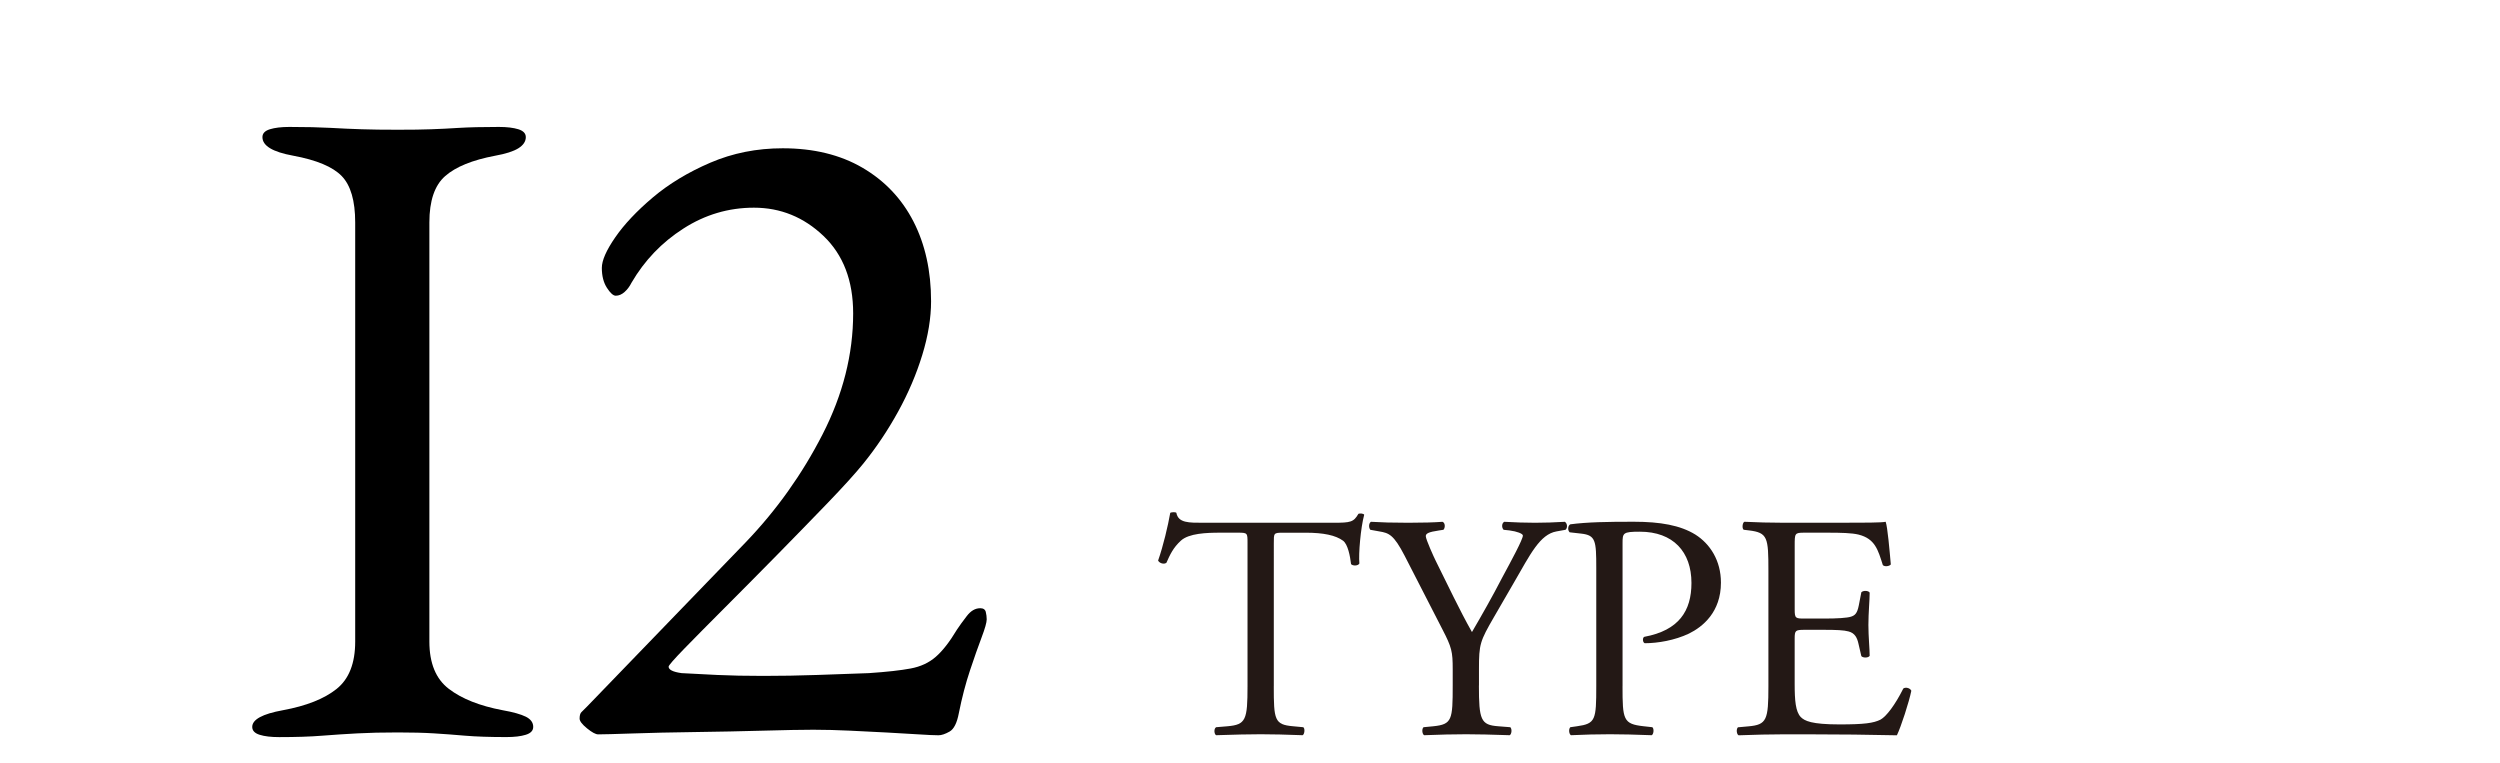
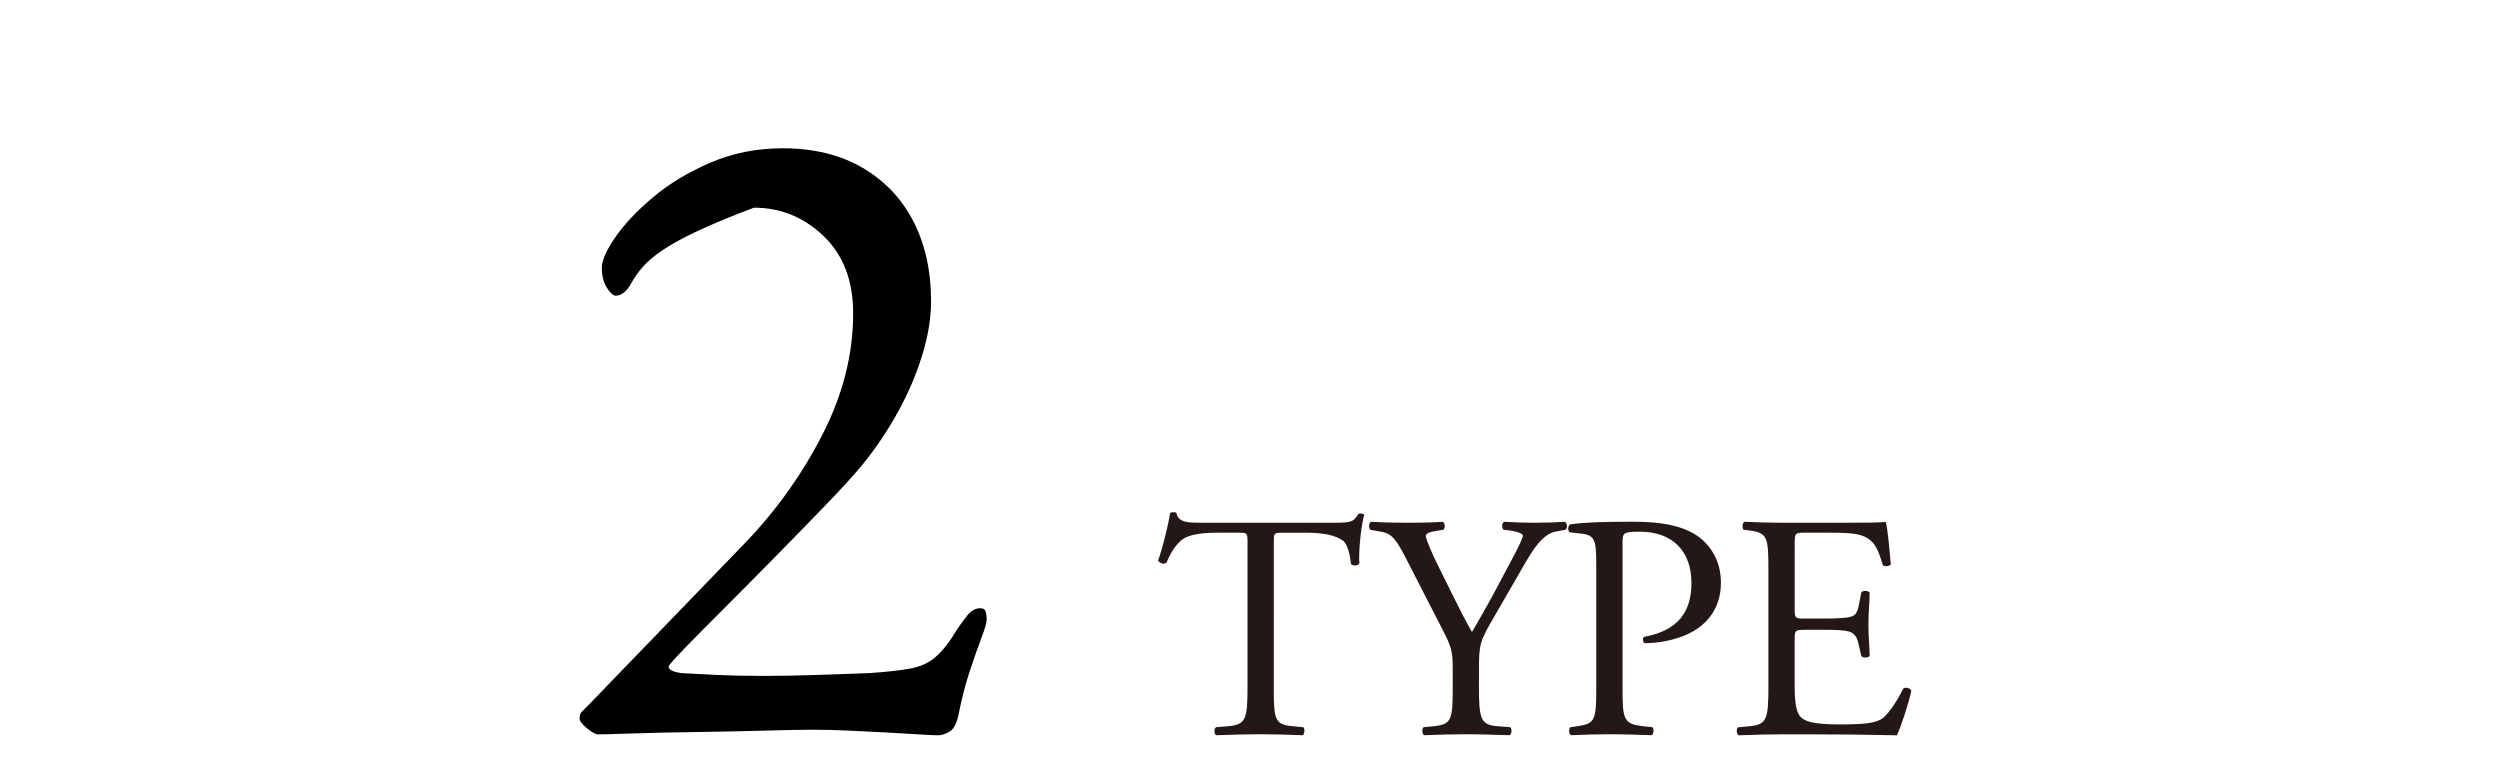
<svg xmlns="http://www.w3.org/2000/svg" version="1.1" id="レイヤー_1" x="0px" y="0px" width="88.43px" height="27px" viewBox="0 0 88.43 27" style="enable-background:new 0 0 88.43 27;" xml:space="preserve">
  <style type="text/css">
	.st0{enable-background:new    ;}
	.st1{fill:#231815;}
</style>
  <g class="st0">
    <path class="st1" d="M45.056,24.272c0,1.19,0.023,1.36,0.681,1.417l0.362,0.034   c0.068,0.045,0.046,0.249-0.022,0.283c-0.646-0.022-1.032-0.034-1.485-0.034   s-0.85,0.012-1.576,0.034c-0.067-0.034-0.09-0.227,0-0.283l0.408-0.034   c0.646-0.057,0.703-0.227,0.703-1.417v-5.068c0-0.352,0-0.362-0.34-0.362h-0.623   c-0.488,0-1.111,0.022-1.395,0.283c-0.272,0.249-0.386,0.499-0.511,0.782   c-0.091,0.068-0.249,0.012-0.294-0.079c0.181-0.511,0.351-1.236,0.43-1.689   c0.034-0.022,0.182-0.034,0.216,0c0.067,0.362,0.442,0.352,0.964,0.352h4.592   c0.611,0,0.714-0.022,0.884-0.317c0.057-0.022,0.182-0.012,0.204,0.034   c-0.125,0.465-0.204,1.383-0.17,1.723c-0.045,0.091-0.238,0.091-0.295,0.022   c-0.033-0.283-0.113-0.702-0.283-0.827c-0.261-0.192-0.691-0.283-1.315-0.283   h-0.805c-0.341,0-0.329,0.011-0.329,0.385V24.272H45.056z" />
    <path class="st1" d="M52.312,24.249c0,1.214,0.067,1.395,0.681,1.44l0.43,0.034   c0.068,0.067,0.046,0.249-0.022,0.283c-0.702-0.022-1.088-0.034-1.542-0.034   c-0.476,0-0.884,0.012-1.484,0.034c-0.068-0.034-0.092-0.216-0.023-0.283   l0.352-0.034c0.658-0.068,0.681-0.227,0.681-1.44v-0.578   c0-0.623-0.034-0.771-0.362-1.405l-1.338-2.607   c-0.387-0.749-0.557-0.806-0.896-0.862l-0.317-0.057   c-0.067-0.079-0.057-0.238,0.022-0.283c0.363,0.022,0.771,0.034,1.315,0.034   c0.521,0,0.93-0.012,1.214-0.034c0.102,0.034,0.102,0.216,0.033,0.283   l-0.147,0.022c-0.396,0.057-0.476,0.114-0.476,0.204   c0,0.114,0.295,0.76,0.352,0.873c0.419,0.839,0.838,1.735,1.281,2.518   c0.351-0.602,0.725-1.259,1.064-1.916c0.318-0.59,0.737-1.36,0.737-1.497   c0-0.067-0.204-0.147-0.476-0.182l-0.205-0.022   c-0.078-0.079-0.067-0.238,0.023-0.283c0.408,0.022,0.736,0.034,1.088,0.034   s0.67-0.012,1.055-0.034c0.091,0.057,0.102,0.216,0.023,0.283l-0.318,0.057   c-0.59,0.103-0.93,0.816-1.496,1.792l-0.715,1.235   c-0.498,0.861-0.532,0.964-0.532,1.837v0.588H52.312z" />
    <path class="st1" d="M57.392,24.272c0,1.19,0.023,1.337,0.748,1.417l0.307,0.034   c0.068,0.057,0.045,0.249-0.022,0.283c-0.646-0.022-1.021-0.034-1.474-0.034   c-0.477,0-0.885,0.012-1.383,0.034c-0.068-0.034-0.092-0.216-0.023-0.283   l0.238-0.034c0.658-0.091,0.68-0.227,0.68-1.417v-4.184   c0-0.964-0.021-1.156-0.532-1.213l-0.408-0.046   c-0.079-0.068-0.067-0.238,0.022-0.283c0.602-0.079,1.304-0.091,2.245-0.091   c0.94,0,1.644,0.125,2.177,0.453c0.521,0.329,0.906,0.919,0.906,1.701   c0,1.043-0.646,1.564-1.133,1.803c-0.499,0.237-1.1,0.34-1.564,0.34   c-0.08-0.034-0.08-0.204-0.012-0.227c1.225-0.227,1.666-0.919,1.666-1.905   c0-1.1-0.646-1.813-1.824-1.813c-0.602,0-0.613,0.045-0.613,0.408V24.272H57.392z" />
    <path class="st1" d="M62.552,20.19c0-1.179-0.023-1.349-0.691-1.429l-0.182-0.022   c-0.068-0.045-0.046-0.249,0.022-0.283c0.487,0.022,0.872,0.034,1.337,0.034   h2.133c0.725,0,1.394,0,1.529-0.034c0.068,0.192,0.137,1.009,0.182,1.508   c-0.045,0.068-0.227,0.091-0.283,0.022c-0.17-0.532-0.271-0.93-0.861-1.077   c-0.238-0.057-0.602-0.067-1.1-0.067h-0.816c-0.34,0-0.34,0.022-0.34,0.453   v2.268c0,0.317,0.033,0.317,0.373,0.317h0.658c0.477,0,0.828-0.022,0.963-0.068   c0.137-0.045,0.217-0.113,0.273-0.396l0.09-0.465   c0.057-0.068,0.25-0.068,0.295,0.012c0,0.271-0.045,0.714-0.045,1.145   c0,0.408,0.045,0.839,0.045,1.089c-0.045,0.079-0.238,0.079-0.295,0.011   l-0.102-0.441c-0.045-0.204-0.125-0.375-0.352-0.432   c-0.158-0.045-0.432-0.057-0.873-0.057h-0.658c-0.34,0-0.373,0.012-0.373,0.307   v1.599c0,0.601,0.033,0.986,0.215,1.179c0.137,0.136,0.374,0.261,1.372,0.261   c0.872,0,1.202-0.045,1.451-0.17c0.204-0.113,0.51-0.51,0.805-1.1   c0.079-0.057,0.238-0.022,0.284,0.079c-0.08,0.396-0.363,1.27-0.511,1.576   c-1.021-0.022-2.029-0.034-3.038-0.034h-1.021c-0.486,0-0.872,0.012-1.541,0.034   c-0.068-0.034-0.091-0.216-0.023-0.283l0.375-0.034   c0.646-0.057,0.703-0.227,0.703-1.417C62.552,24.275,62.552,20.19,62.552,20.19   z" />
  </g>
  <g>
    <g class="st0">
-       <path d="M9.874,26.073c-0.285,0-0.514-0.027-0.689-0.082    c-0.175-0.055-0.263-0.147-0.263-0.279c0-0.262,0.361-0.459,1.083-0.59    c0.831-0.153,1.465-0.404,1.903-0.755c0.437-0.35,0.656-0.907,0.656-1.673    V7.868c0-0.766-0.159-1.312-0.476-1.64c-0.317-0.328-0.891-0.568-1.722-0.722    C9.644,5.375,9.283,5.157,9.283,4.851c0-0.132,0.087-0.224,0.263-0.279    c0.175-0.054,0.404-0.082,0.689-0.082c0.59,0,1.077,0.012,1.459,0.033    c0.382,0.022,0.749,0.038,1.099,0.049c0.35,0.012,0.776,0.017,1.279,0.017    c0.481,0,0.875-0.005,1.181-0.017c0.306-0.011,0.634-0.026,0.984-0.049    c0.35-0.021,0.82-0.033,1.411-0.033c0.284,0,0.513,0.028,0.688,0.082    c0.175,0.056,0.263,0.147,0.263,0.279c0,0.153-0.088,0.284-0.263,0.394    c-0.175,0.109-0.448,0.196-0.82,0.263c-0.809,0.153-1.4,0.394-1.771,0.722    C15.373,6.556,15.188,7.103,15.188,7.868v14.826c0,0.766,0.23,1.323,0.689,1.673    c0.459,0.351,1.093,0.602,1.902,0.755c0.372,0.065,0.645,0.143,0.82,0.229    c0.175,0.088,0.262,0.208,0.262,0.36c0,0.132-0.087,0.225-0.262,0.279    c-0.175,0.055-0.405,0.082-0.689,0.082c-0.59,0-1.077-0.017-1.459-0.049    c-0.383-0.033-0.75-0.061-1.099-0.082c-0.35-0.022-0.776-0.033-1.279-0.033    c-0.547,0-1.022,0.011-1.427,0.033c-0.405,0.021-0.82,0.049-1.247,0.082    C10.973,26.057,10.464,26.073,9.874,26.073z" />
-       <path d="M33.196,26.008c-0.153,0-0.394-0.012-0.722-0.033    c-0.328-0.021-0.7-0.044-1.115-0.065c-0.416-0.021-0.848-0.044-1.296-0.065    c-0.448-0.021-0.88-0.033-1.295-0.033c-0.416,0-1.006,0.012-1.771,0.033    c-0.766,0.021-1.569,0.038-2.411,0.049c-0.842,0.012-1.58,0.027-2.214,0.05    c-0.635,0.021-1.039,0.032-1.214,0.032c-0.087,0-0.219-0.07-0.394-0.213    c-0.175-0.143-0.262-0.257-0.262-0.345c0-0.109,0.021-0.186,0.065-0.229    c0.043-0.044,0.109-0.109,0.197-0.196l5.609-5.807    c1.093-1.137,2-2.411,2.722-3.821s1.083-2.837,1.083-4.28    c0-1.159-0.35-2.072-1.049-2.739c-0.7-0.667-1.521-1-2.46-1    c-0.897,0-1.728,0.246-2.493,0.737C23.409,8.573,22.797,9.213,22.338,10    c-0.066,0.132-0.148,0.241-0.246,0.328c-0.099,0.088-0.203,0.132-0.312,0.132    c-0.088,0-0.192-0.093-0.312-0.279c-0.12-0.186-0.18-0.421-0.18-0.705    c0-0.263,0.158-0.623,0.476-1.083c0.317-0.459,0.76-0.929,1.329-1.41    c0.568-0.48,1.247-0.891,2.034-1.229s1.64-0.509,2.559-0.509    c1.093,0,2.034,0.229,2.821,0.688c0.787,0.46,1.389,1.094,1.804,1.902    c0.415,0.81,0.623,1.75,0.623,2.821c0,0.591-0.104,1.225-0.312,1.902    c-0.208,0.679-0.492,1.345-0.853,2.001s-0.771,1.269-1.23,1.837    c-0.284,0.351-0.705,0.815-1.263,1.395s-1.16,1.197-1.804,1.853    c-0.645,0.656-1.258,1.274-1.837,1.854c-0.58,0.58-1.055,1.062-1.427,1.443    c-0.372,0.383-0.558,0.597-0.558,0.64c0,0.109,0.153,0.187,0.459,0.229    c0.372,0.022,0.792,0.044,1.263,0.065c0.47,0.022,1.011,0.033,1.624,0.033    c0.634,0,1.268-0.011,1.902-0.033c0.634-0.021,1.247-0.043,1.837-0.065    c0.634-0.043,1.126-0.098,1.476-0.164c0.35-0.065,0.645-0.201,0.886-0.41    c0.24-0.207,0.492-0.529,0.754-0.967c0.087-0.132,0.202-0.29,0.345-0.476    c0.142-0.186,0.3-0.279,0.476-0.279c0.109,0,0.175,0.044,0.197,0.131    c0.021,0.088,0.033,0.176,0.033,0.263c0,0.109-0.061,0.323-0.181,0.64    c-0.12,0.317-0.257,0.705-0.41,1.165c-0.153,0.459-0.285,0.962-0.394,1.509    c-0.066,0.35-0.175,0.568-0.328,0.655C33.436,25.964,33.305,26.008,33.196,26.008z    " />
+       <path d="M33.196,26.008c-0.153,0-0.394-0.012-0.722-0.033    c-0.328-0.021-0.7-0.044-1.115-0.065c-0.416-0.021-0.848-0.044-1.296-0.065    c-0.448-0.021-0.88-0.033-1.295-0.033c-0.416,0-1.006,0.012-1.771,0.033    c-0.766,0.021-1.569,0.038-2.411,0.049c-0.842,0.012-1.58,0.027-2.214,0.05    c-0.635,0.021-1.039,0.032-1.214,0.032c-0.087,0-0.219-0.07-0.394-0.213    c-0.175-0.143-0.262-0.257-0.262-0.345c0-0.109,0.021-0.186,0.065-0.229    c0.043-0.044,0.109-0.109,0.197-0.196l5.609-5.807    c1.093-1.137,2-2.411,2.722-3.821s1.083-2.837,1.083-4.28    c0-1.159-0.35-2.072-1.049-2.739c-0.7-0.667-1.521-1-2.46-1    C23.409,8.573,22.797,9.213,22.338,10    c-0.066,0.132-0.148,0.241-0.246,0.328c-0.099,0.088-0.203,0.132-0.312,0.132    c-0.088,0-0.192-0.093-0.312-0.279c-0.12-0.186-0.18-0.421-0.18-0.705    c0-0.263,0.158-0.623,0.476-1.083c0.317-0.459,0.76-0.929,1.329-1.41    c0.568-0.48,1.247-0.891,2.034-1.229s1.64-0.509,2.559-0.509    c1.093,0,2.034,0.229,2.821,0.688c0.787,0.46,1.389,1.094,1.804,1.902    c0.415,0.81,0.623,1.75,0.623,2.821c0,0.591-0.104,1.225-0.312,1.902    c-0.208,0.679-0.492,1.345-0.853,2.001s-0.771,1.269-1.23,1.837    c-0.284,0.351-0.705,0.815-1.263,1.395s-1.16,1.197-1.804,1.853    c-0.645,0.656-1.258,1.274-1.837,1.854c-0.58,0.58-1.055,1.062-1.427,1.443    c-0.372,0.383-0.558,0.597-0.558,0.64c0,0.109,0.153,0.187,0.459,0.229    c0.372,0.022,0.792,0.044,1.263,0.065c0.47,0.022,1.011,0.033,1.624,0.033    c0.634,0,1.268-0.011,1.902-0.033c0.634-0.021,1.247-0.043,1.837-0.065    c0.634-0.043,1.126-0.098,1.476-0.164c0.35-0.065,0.645-0.201,0.886-0.41    c0.24-0.207,0.492-0.529,0.754-0.967c0.087-0.132,0.202-0.29,0.345-0.476    c0.142-0.186,0.3-0.279,0.476-0.279c0.109,0,0.175,0.044,0.197,0.131    c0.021,0.088,0.033,0.176,0.033,0.263c0,0.109-0.061,0.323-0.181,0.64    c-0.12,0.317-0.257,0.705-0.41,1.165c-0.153,0.459-0.285,0.962-0.394,1.509    c-0.066,0.35-0.175,0.568-0.328,0.655C33.436,25.964,33.305,26.008,33.196,26.008z    " />
    </g>
  </g>
</svg>